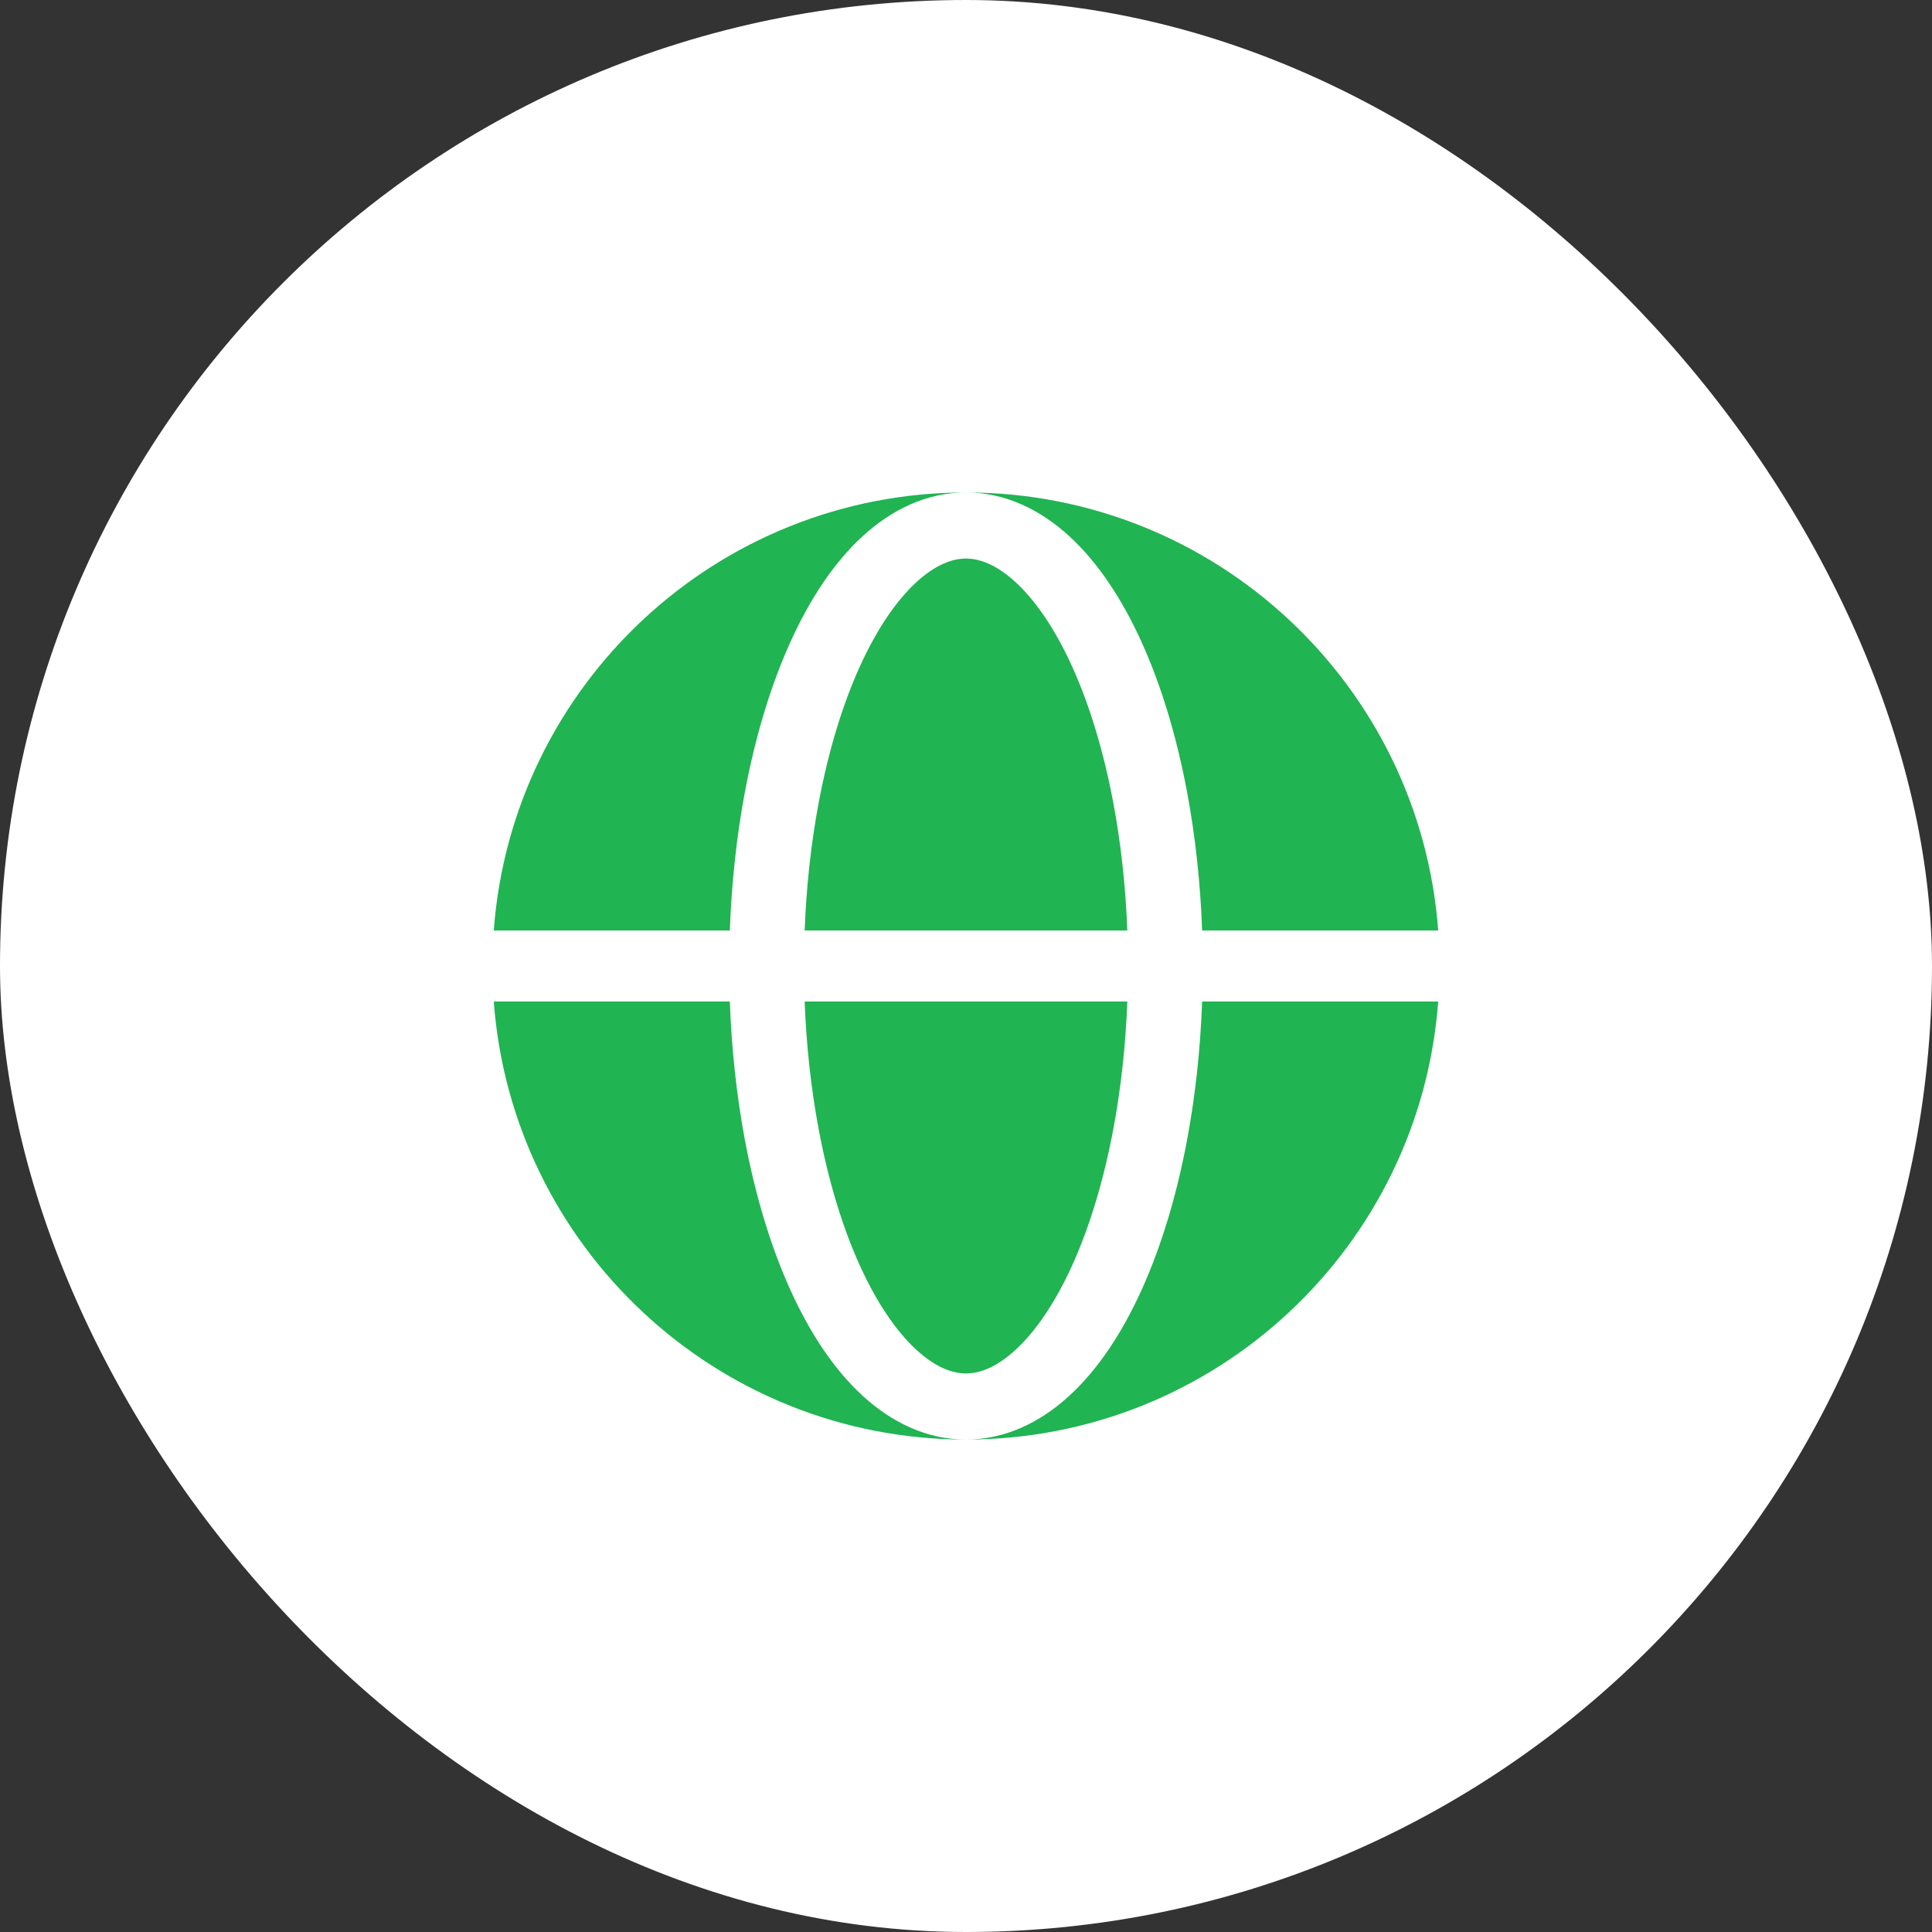
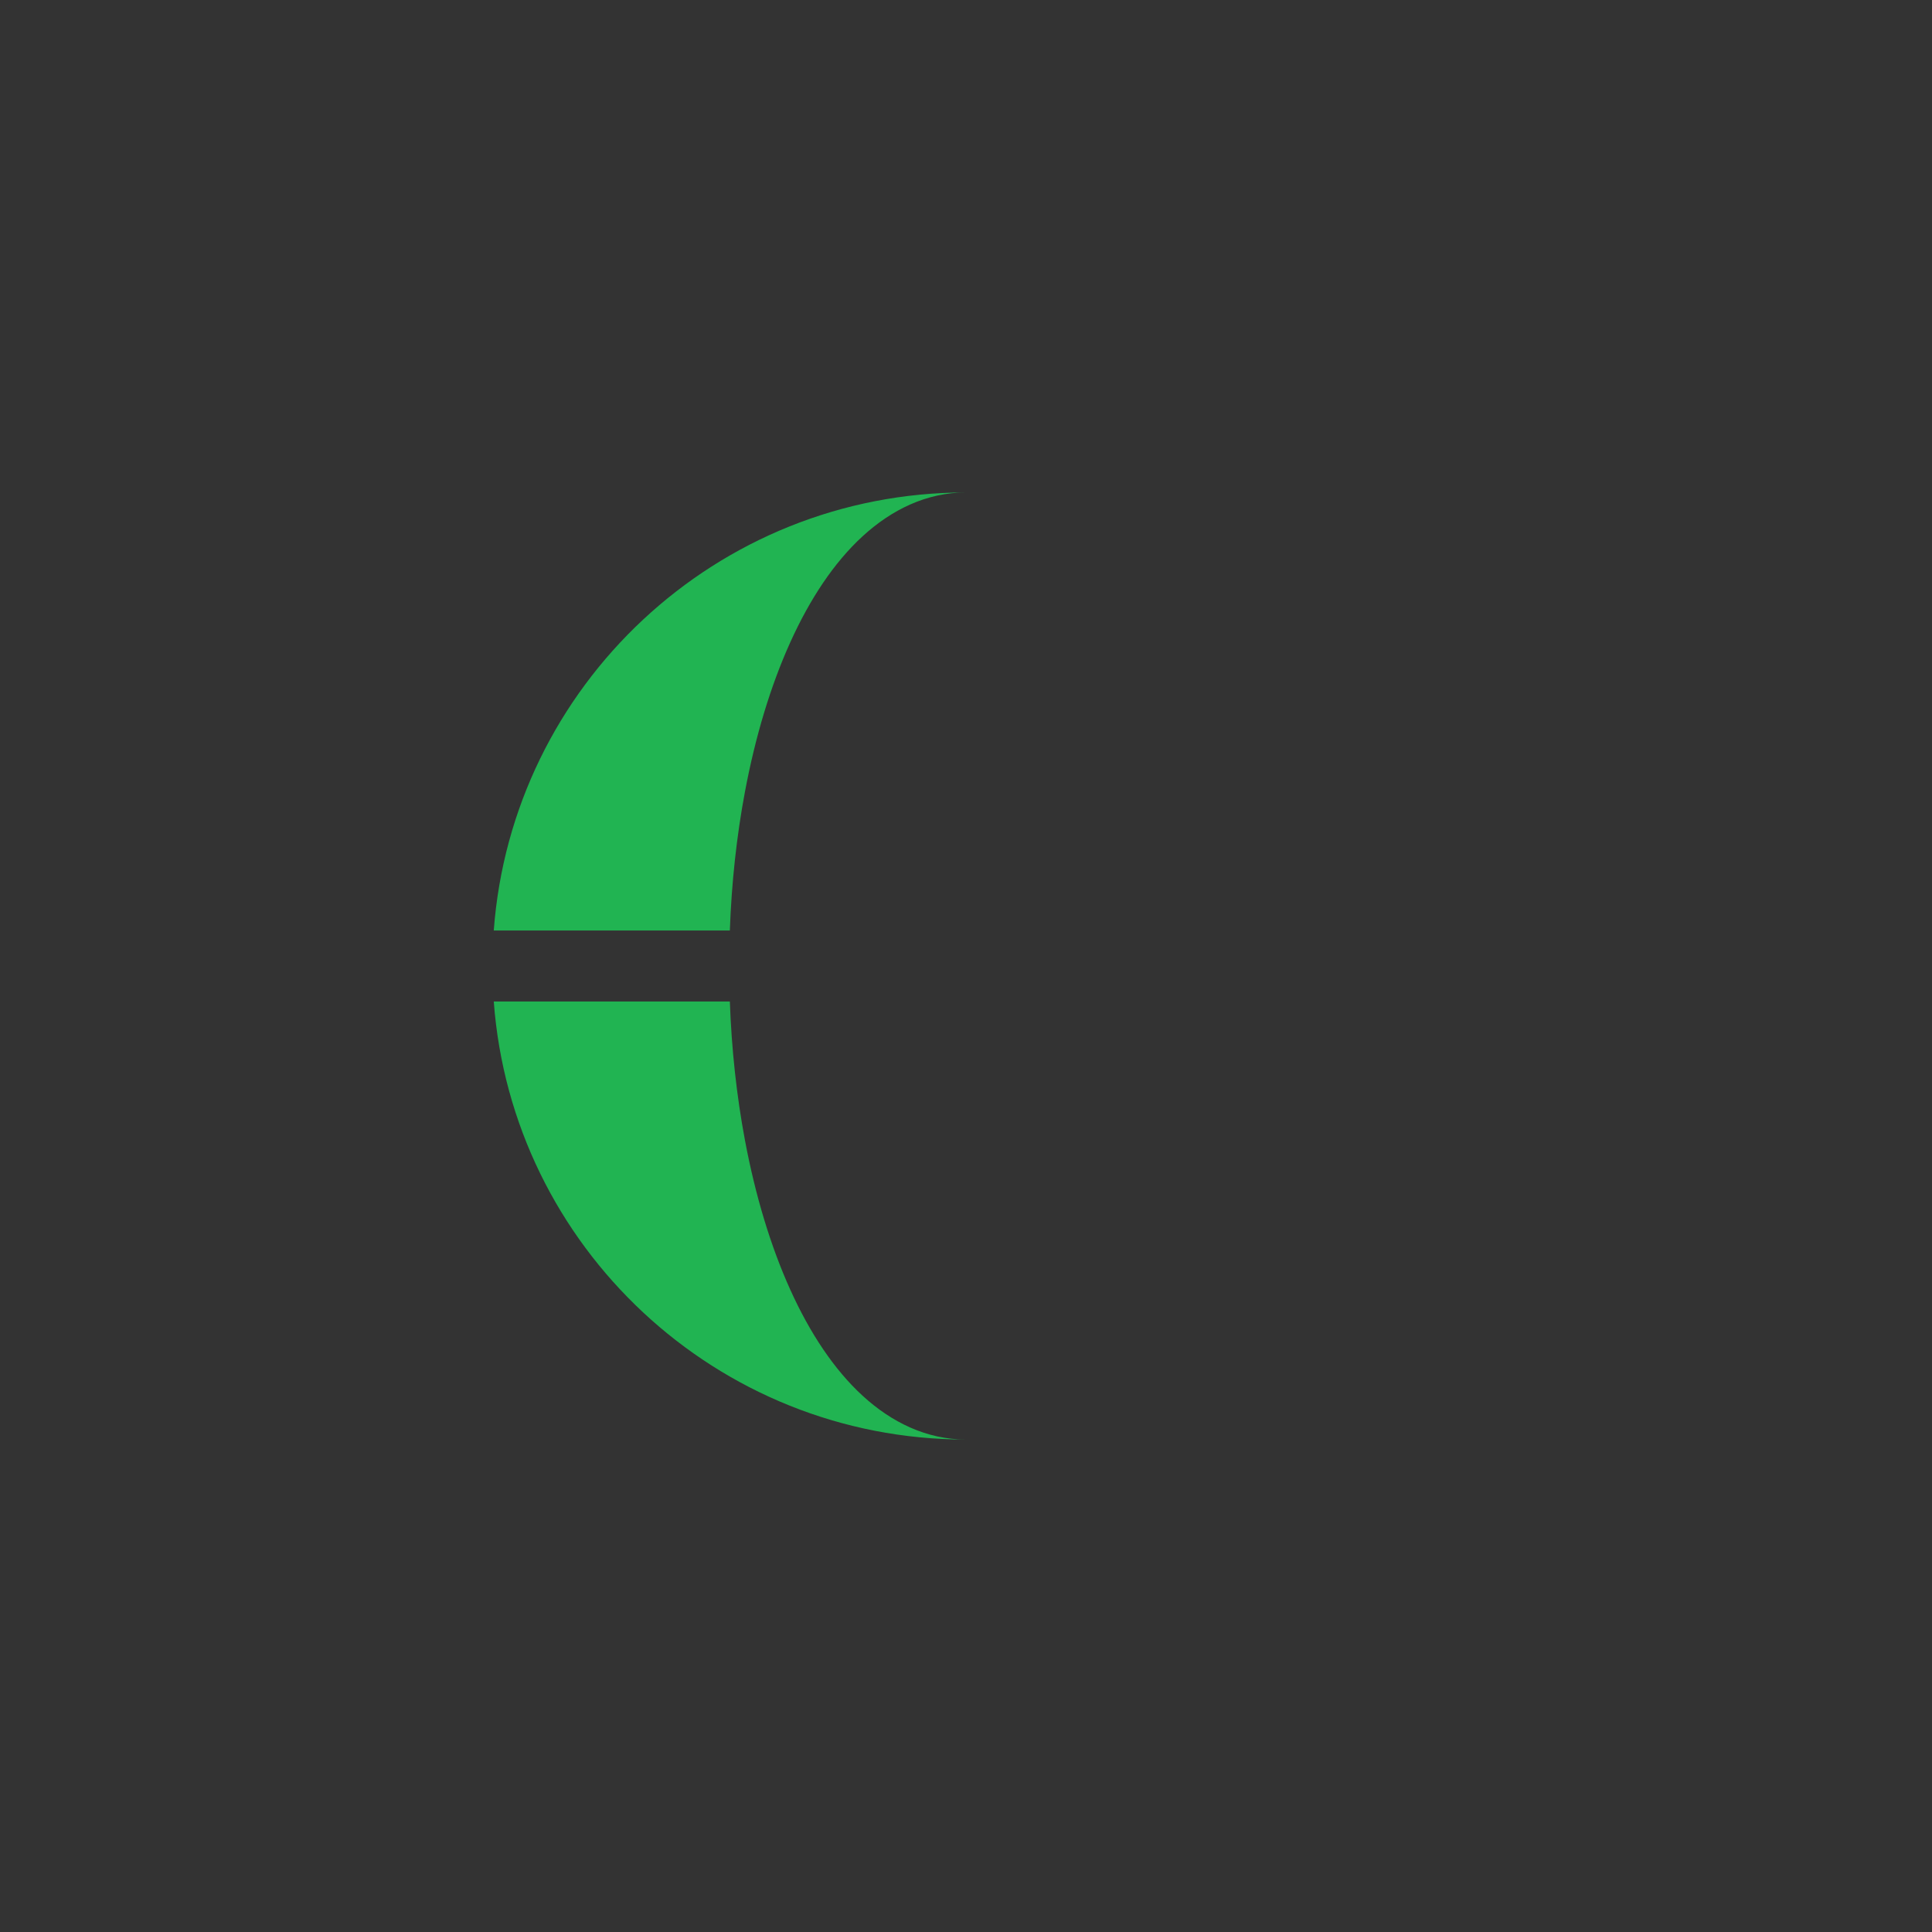
<svg xmlns="http://www.w3.org/2000/svg" width="68" height="68" viewBox="0 0 68 68" fill="none">
  <rect x="0" y="0" width="68" height="68" fill="#333333" stroke="none" />
-   <rect width="68" height="68" rx="34" fill="white" />
  <path fill-rule="evenodd" clip-rule="evenodd" d="M17.379 32.75C18.018 24.129 25.215 17.333 33.999 17.333C32.615 17.333 31.382 17.94 30.367 18.869C29.358 19.792 28.505 21.081 27.816 22.605C27.122 24.138 26.583 25.931 26.218 27.877C25.925 29.437 25.748 31.081 25.688 32.75H17.379ZM17.379 35.25H25.688C25.748 36.919 25.925 38.563 26.218 40.123C26.583 42.069 27.122 43.862 27.816 45.395C28.505 46.919 29.358 48.208 30.367 49.131C31.382 50.06 32.615 50.667 33.999 50.667C25.215 50.667 18.018 43.871 17.379 35.25Z" fill="#21B452" />
-   <path d="M33.999 19.659C33.541 19.659 32.949 19.854 32.26 20.484C31.567 21.119 30.872 22.114 30.259 23.469C29.649 24.815 29.155 26.441 28.814 28.257C28.546 29.687 28.38 31.204 28.321 32.75H39.678C39.619 31.204 39.453 29.687 39.185 28.257C38.844 26.441 38.349 24.815 37.74 23.469C37.126 22.114 36.432 21.119 35.738 20.484C35.05 19.854 34.458 19.659 33.999 19.659Z" fill="#21B452" />
-   <path d="M28.814 39.743C29.155 41.559 29.649 43.185 30.259 44.531C30.872 45.886 31.567 46.881 32.26 47.516C32.949 48.146 33.541 48.341 33.999 48.341C34.458 48.341 35.05 48.146 35.738 47.516C36.432 46.881 37.126 45.886 37.74 44.531C38.349 43.185 38.844 41.559 39.185 39.743C39.453 38.313 39.619 36.796 39.678 35.25H28.321C28.38 36.796 28.546 38.313 28.814 39.743Z" fill="#21B452" />
-   <path d="M33.999 17.333C35.384 17.333 36.617 17.94 37.631 18.869C38.641 19.792 39.493 21.081 40.183 22.605C40.877 24.138 41.416 25.931 41.781 27.877C42.073 29.437 42.251 31.081 42.311 32.75H50.62C49.981 24.129 42.784 17.333 33.999 17.333Z" fill="#21B452" />
-   <path d="M41.781 40.123C41.416 42.069 40.877 43.862 40.183 45.395C39.493 46.919 38.641 48.208 37.631 49.131C36.617 50.06 35.384 50.667 33.999 50.667C42.784 50.667 49.981 43.871 50.62 35.25H42.311C42.251 36.919 42.073 38.563 41.781 40.123Z" fill="#21B452" />
</svg>